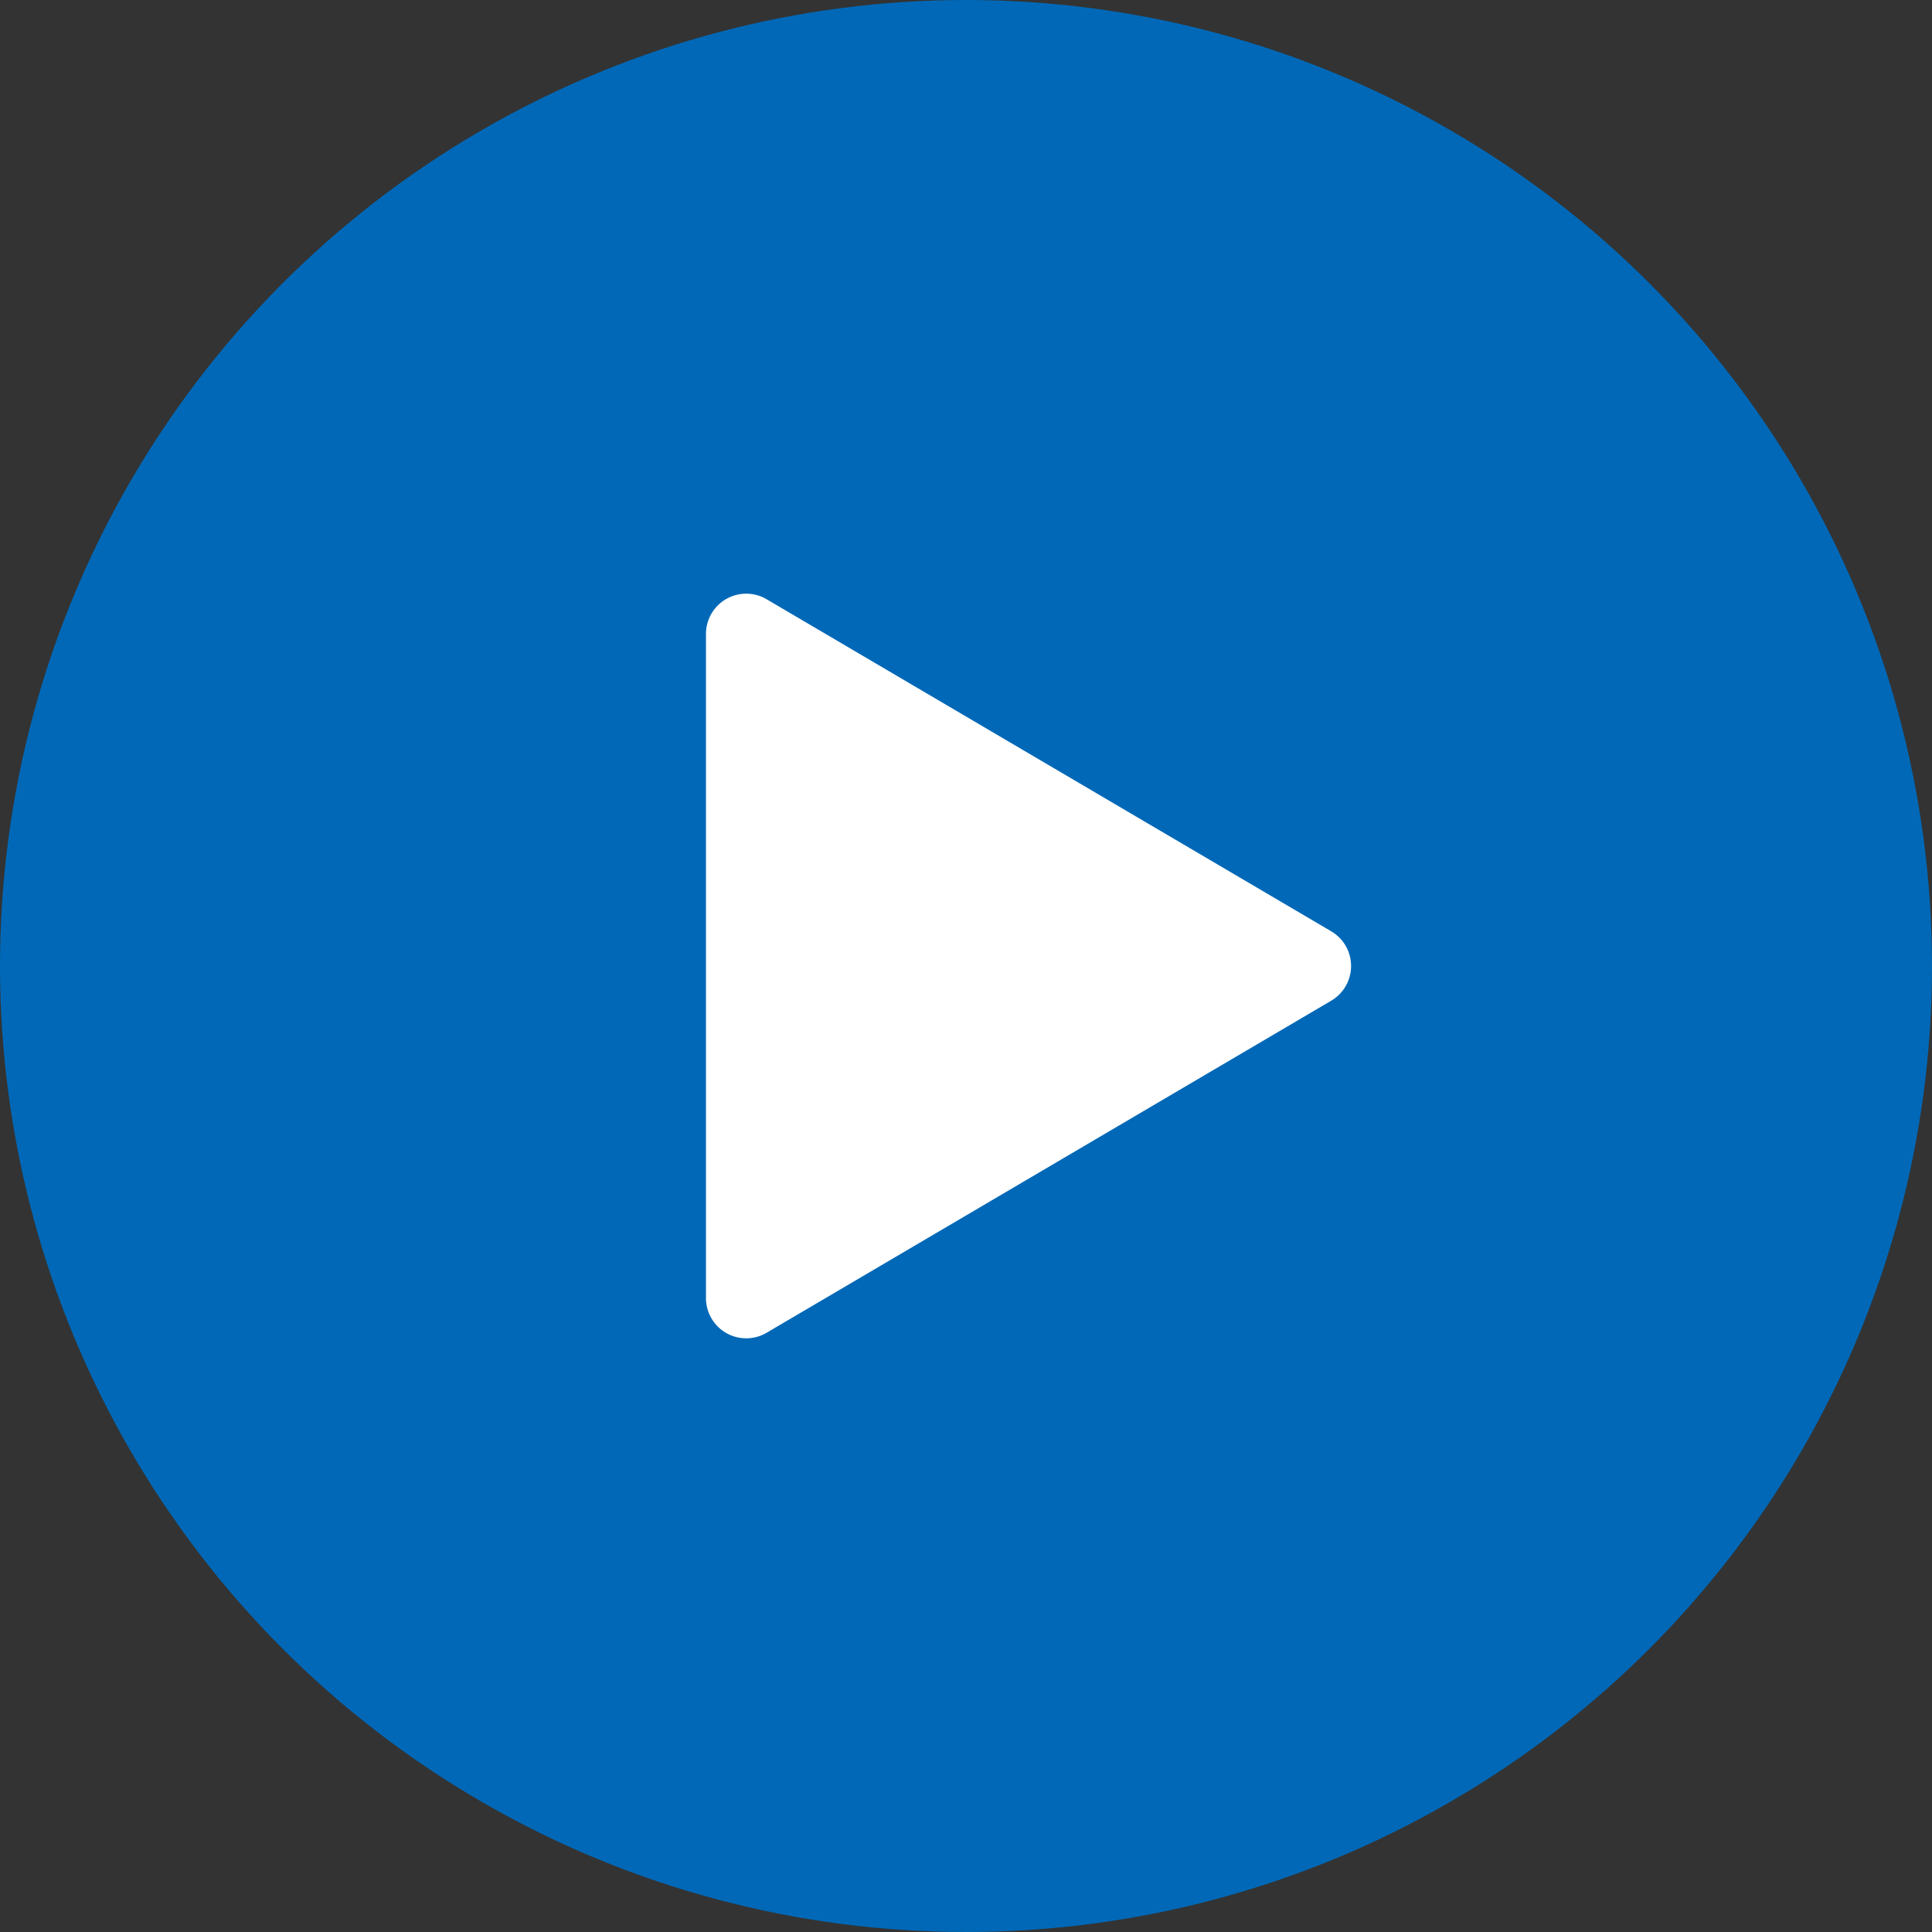
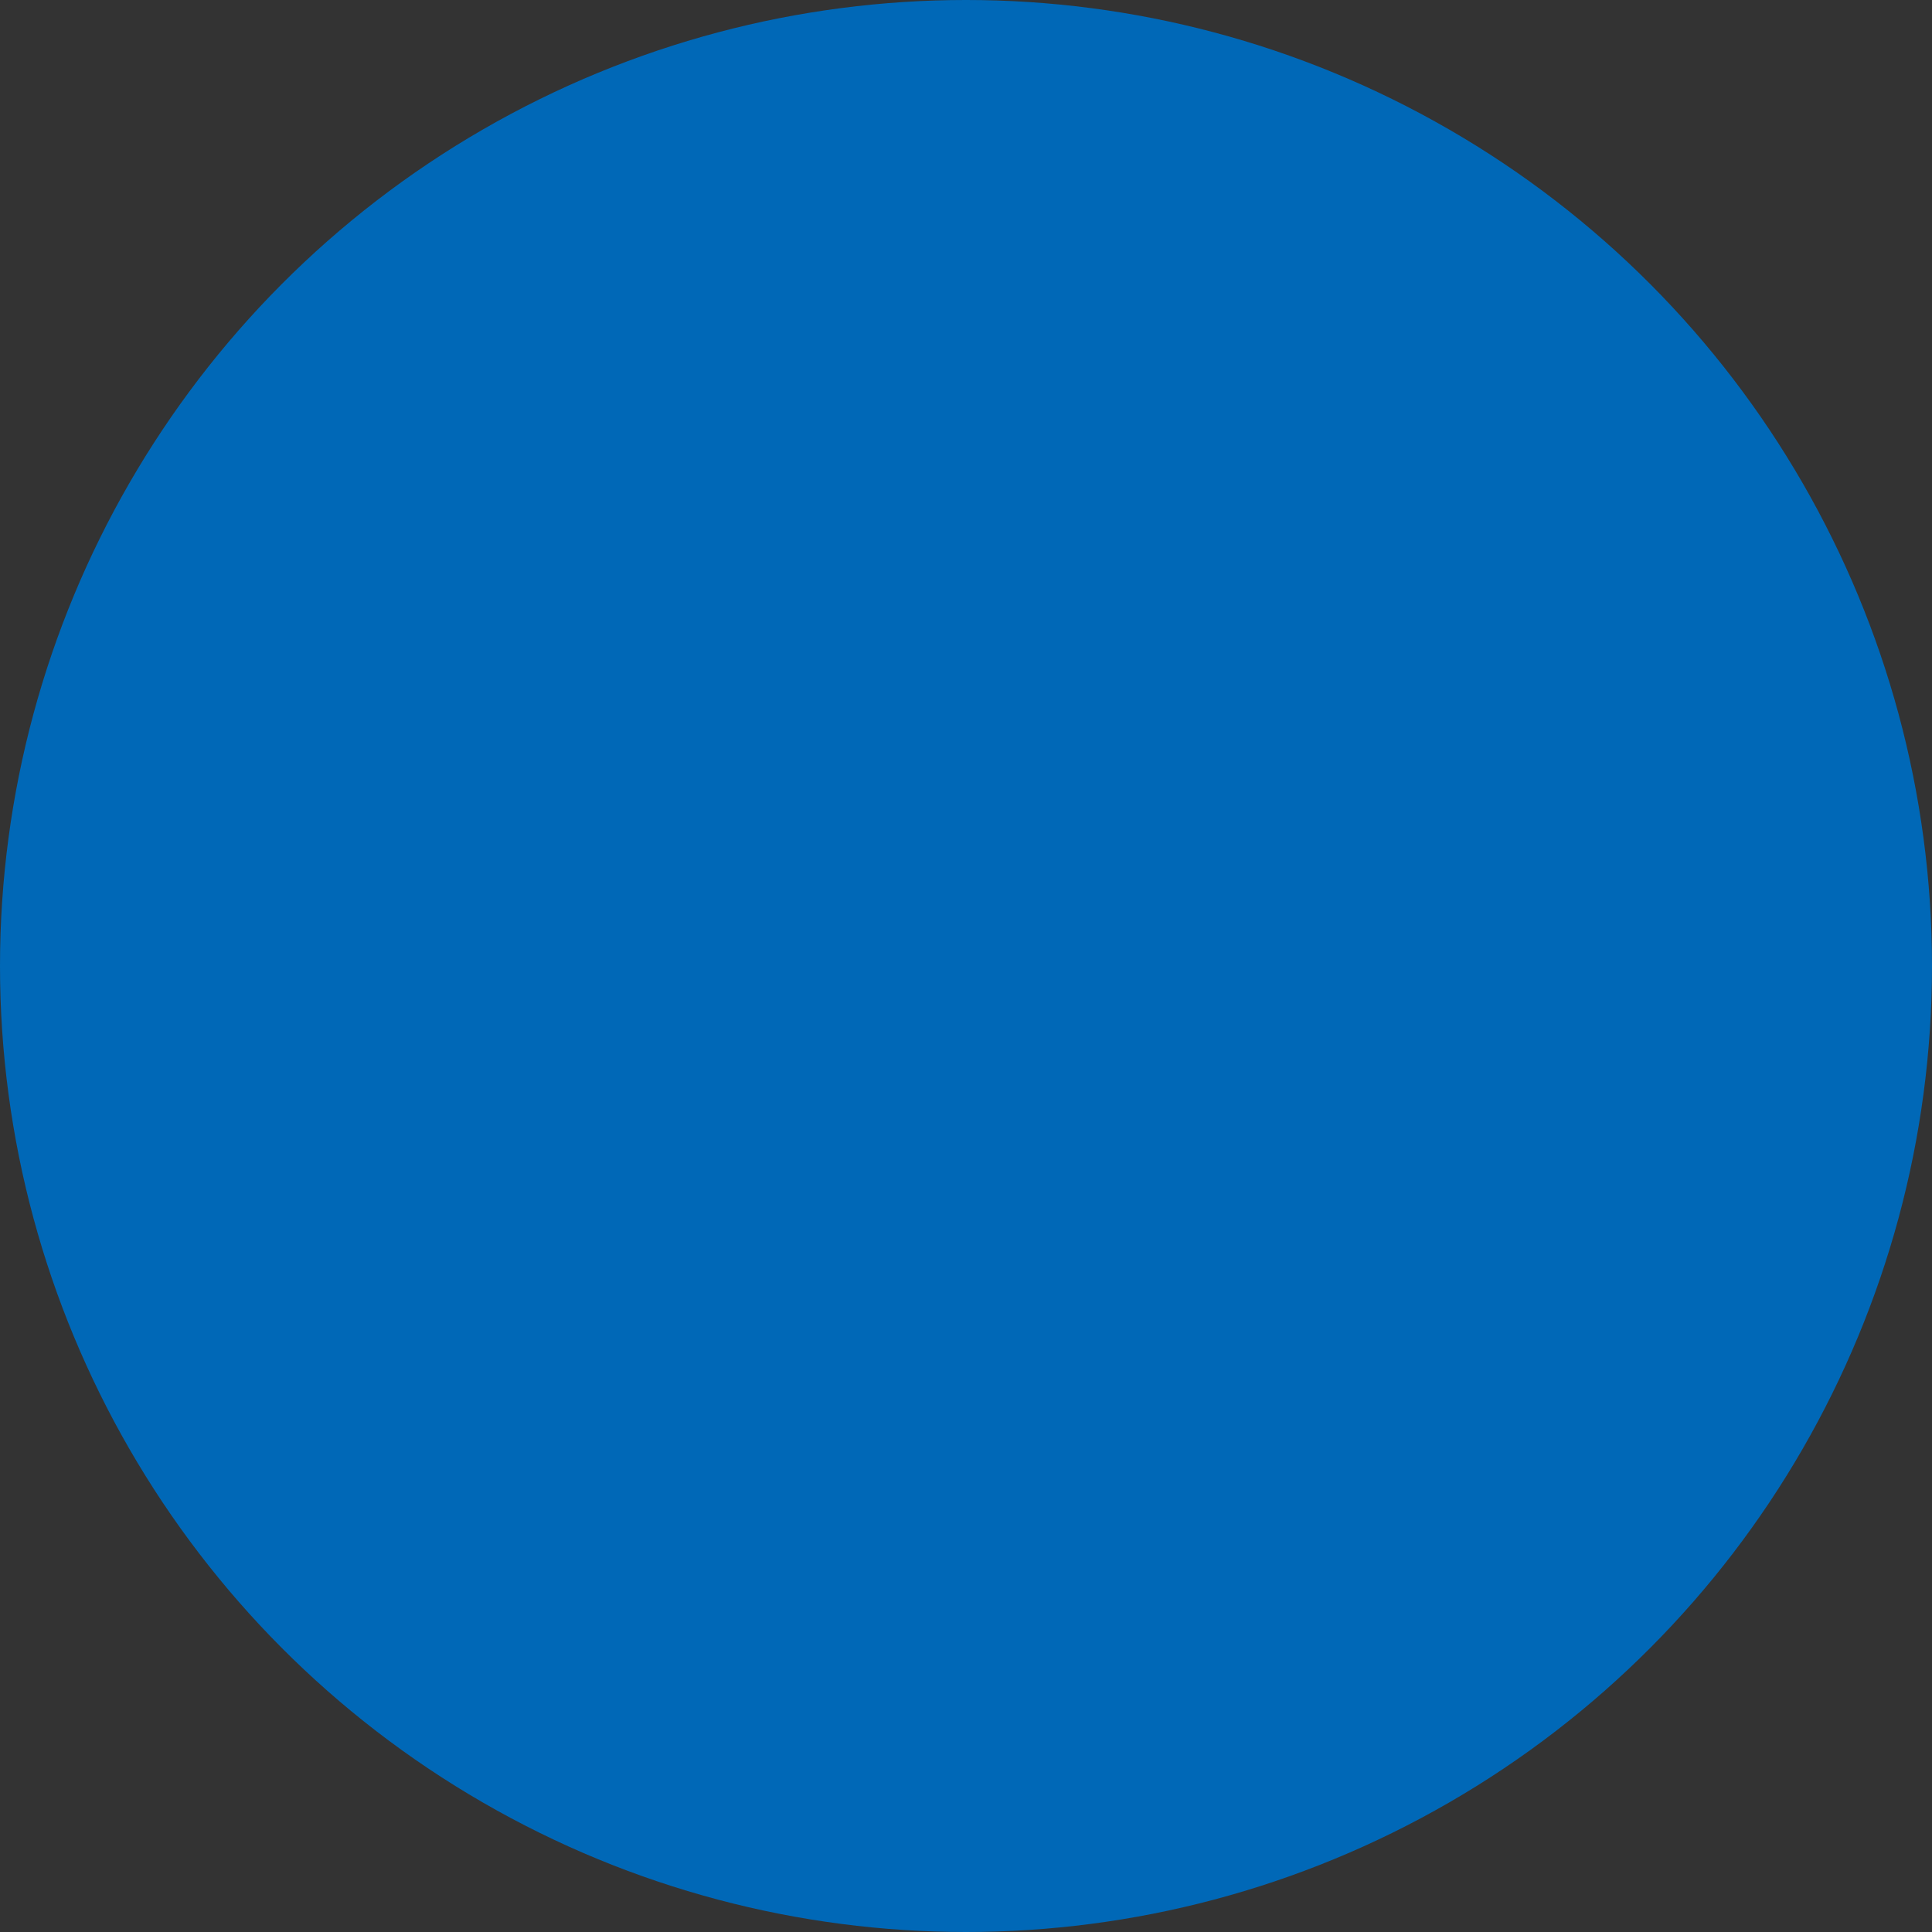
<svg xmlns="http://www.w3.org/2000/svg" width="96" height="96" viewBox="0 0 96 96">
  <rect x="0" y="0" width="96" height="96" fill="#333333" stroke="none" />
  <g id="グループ_353" data-name="グループ 353" transform="translate(-618 -1418)">
    <circle id="楕円形_2" data-name="楕円形 2" cx="48" cy="48" r="48" transform="translate(618 1418)" fill="#0068b7" />
-     <path id="多角形_1" data-name="多角形 1" d="M18.276,2.931a2,2,0,0,1,3.448,0l16.5,28.055A2,2,0,0,1,36.5,34H3.5a2,2,0,0,1-1.724-3.014Z" transform="translate(687.079 1446) rotate(90)" fill="#fff" />
  </g>
</svg>